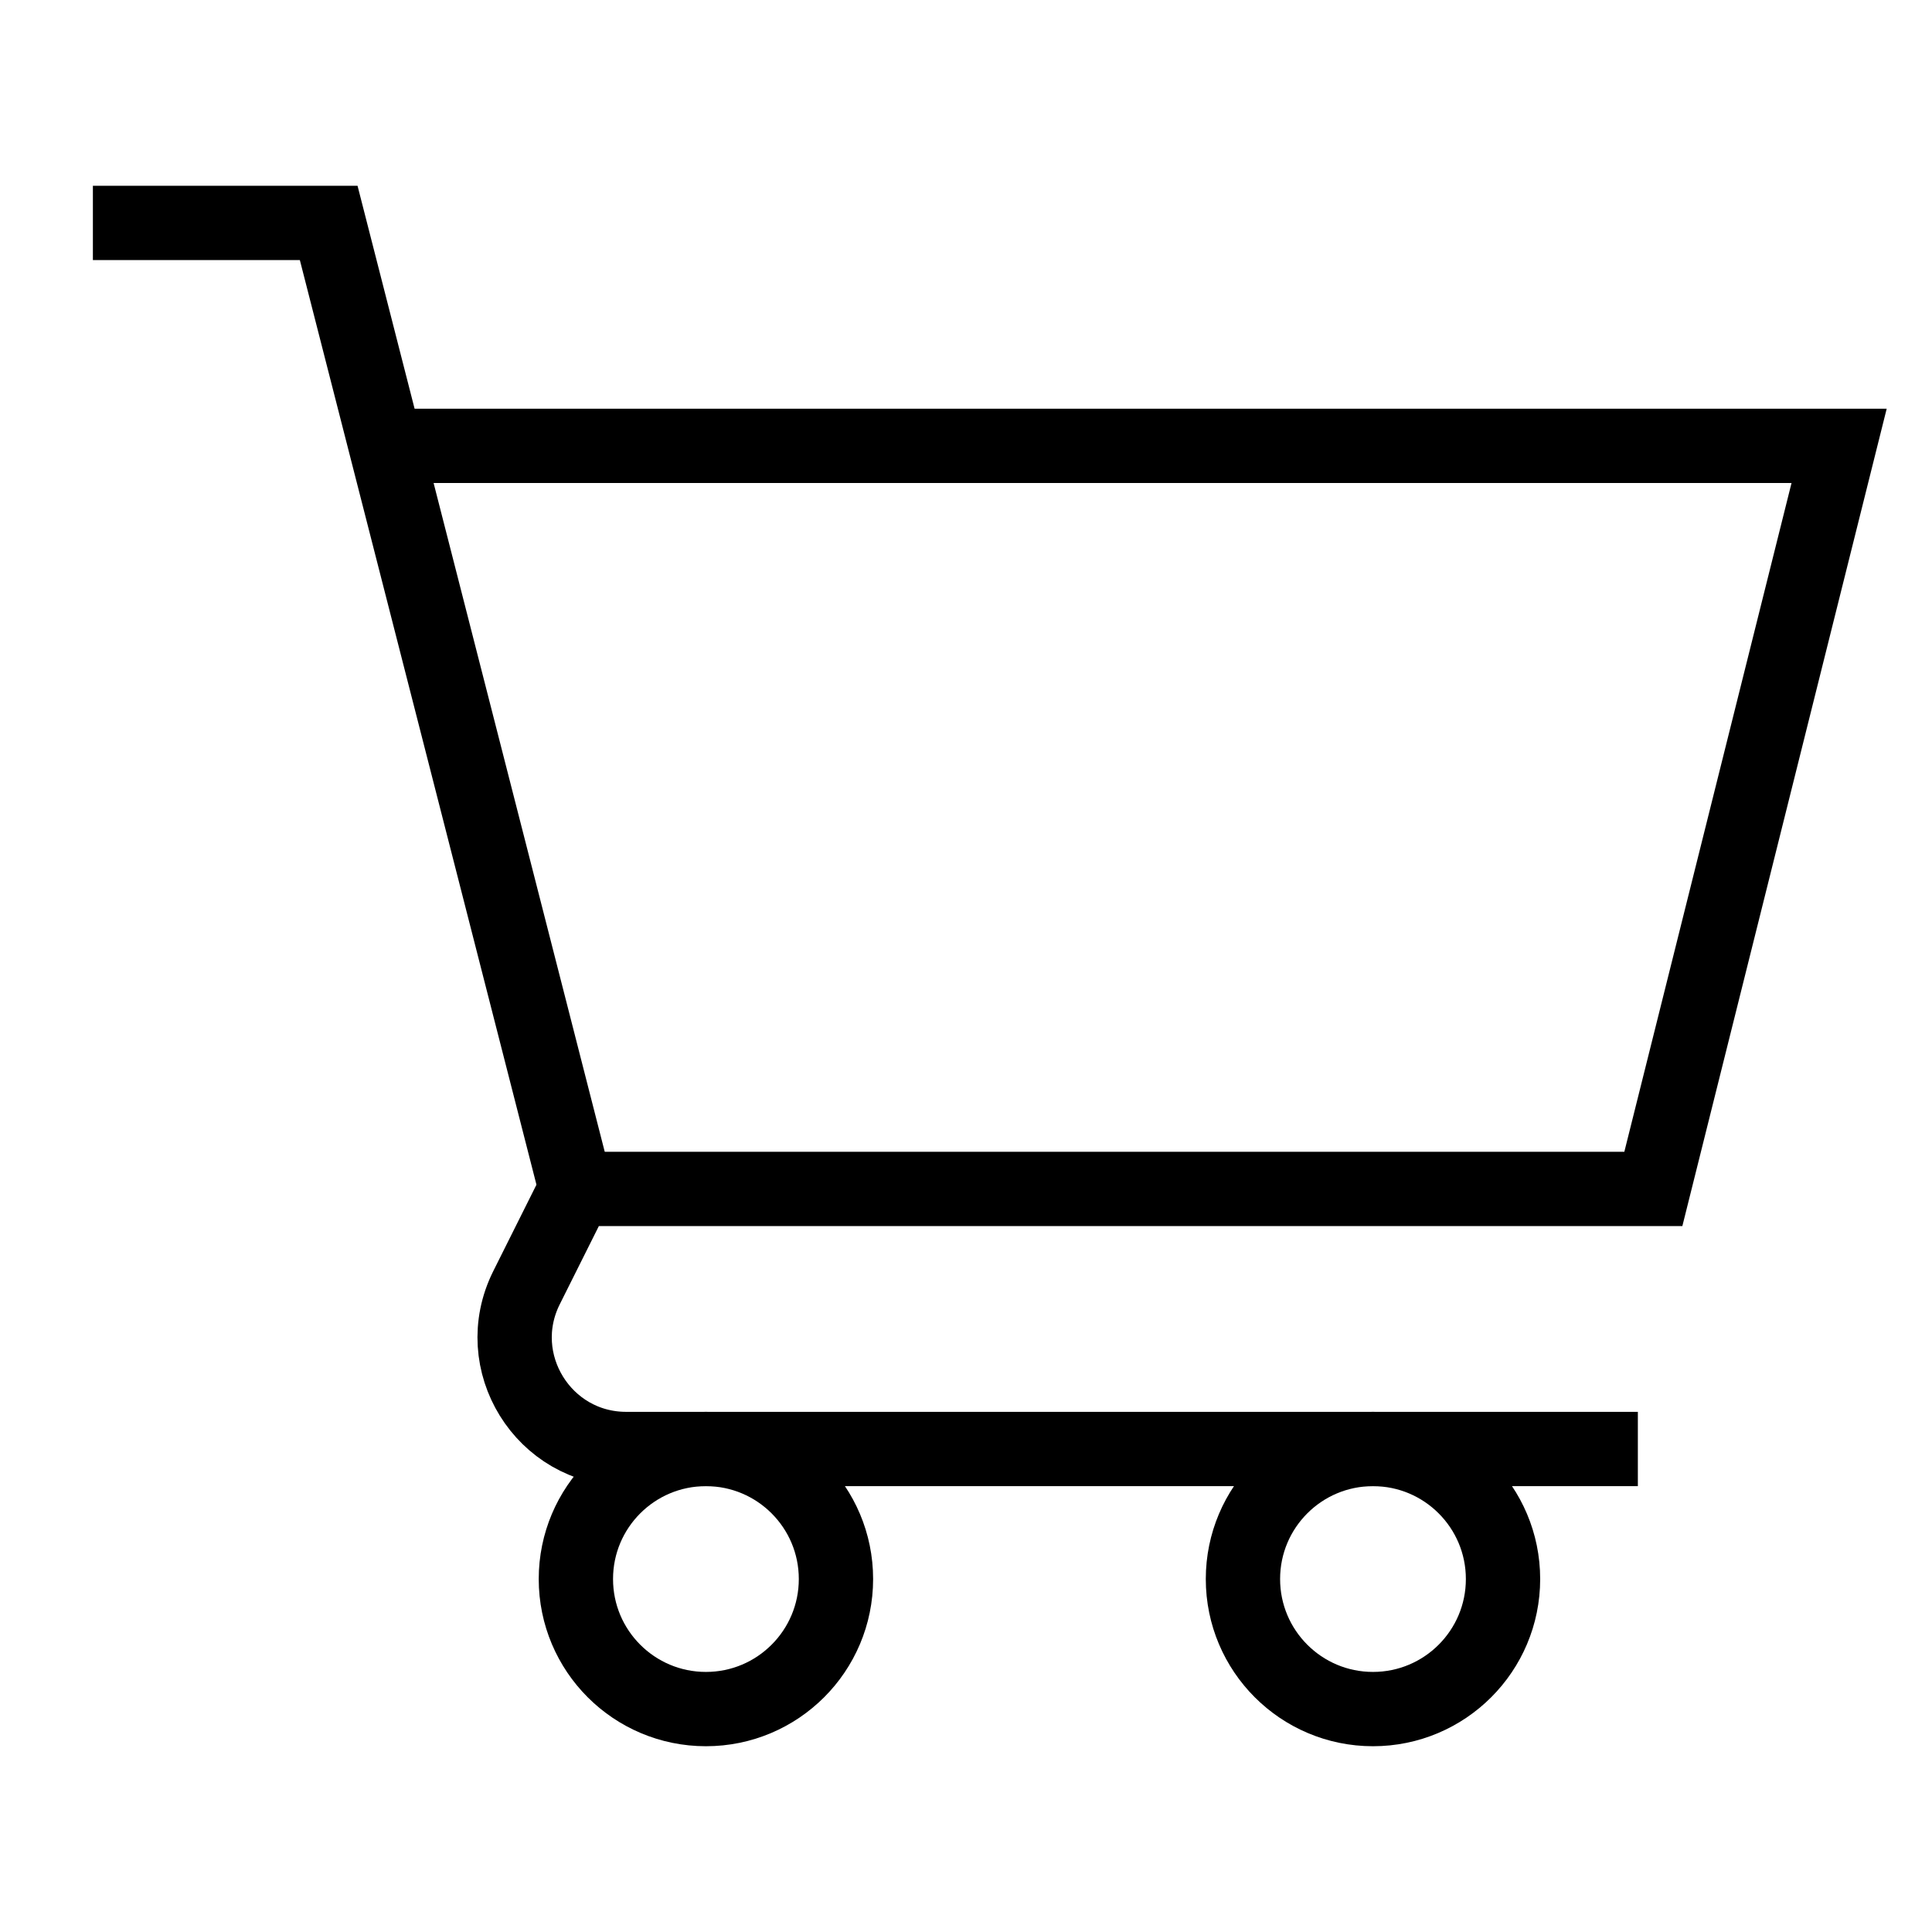
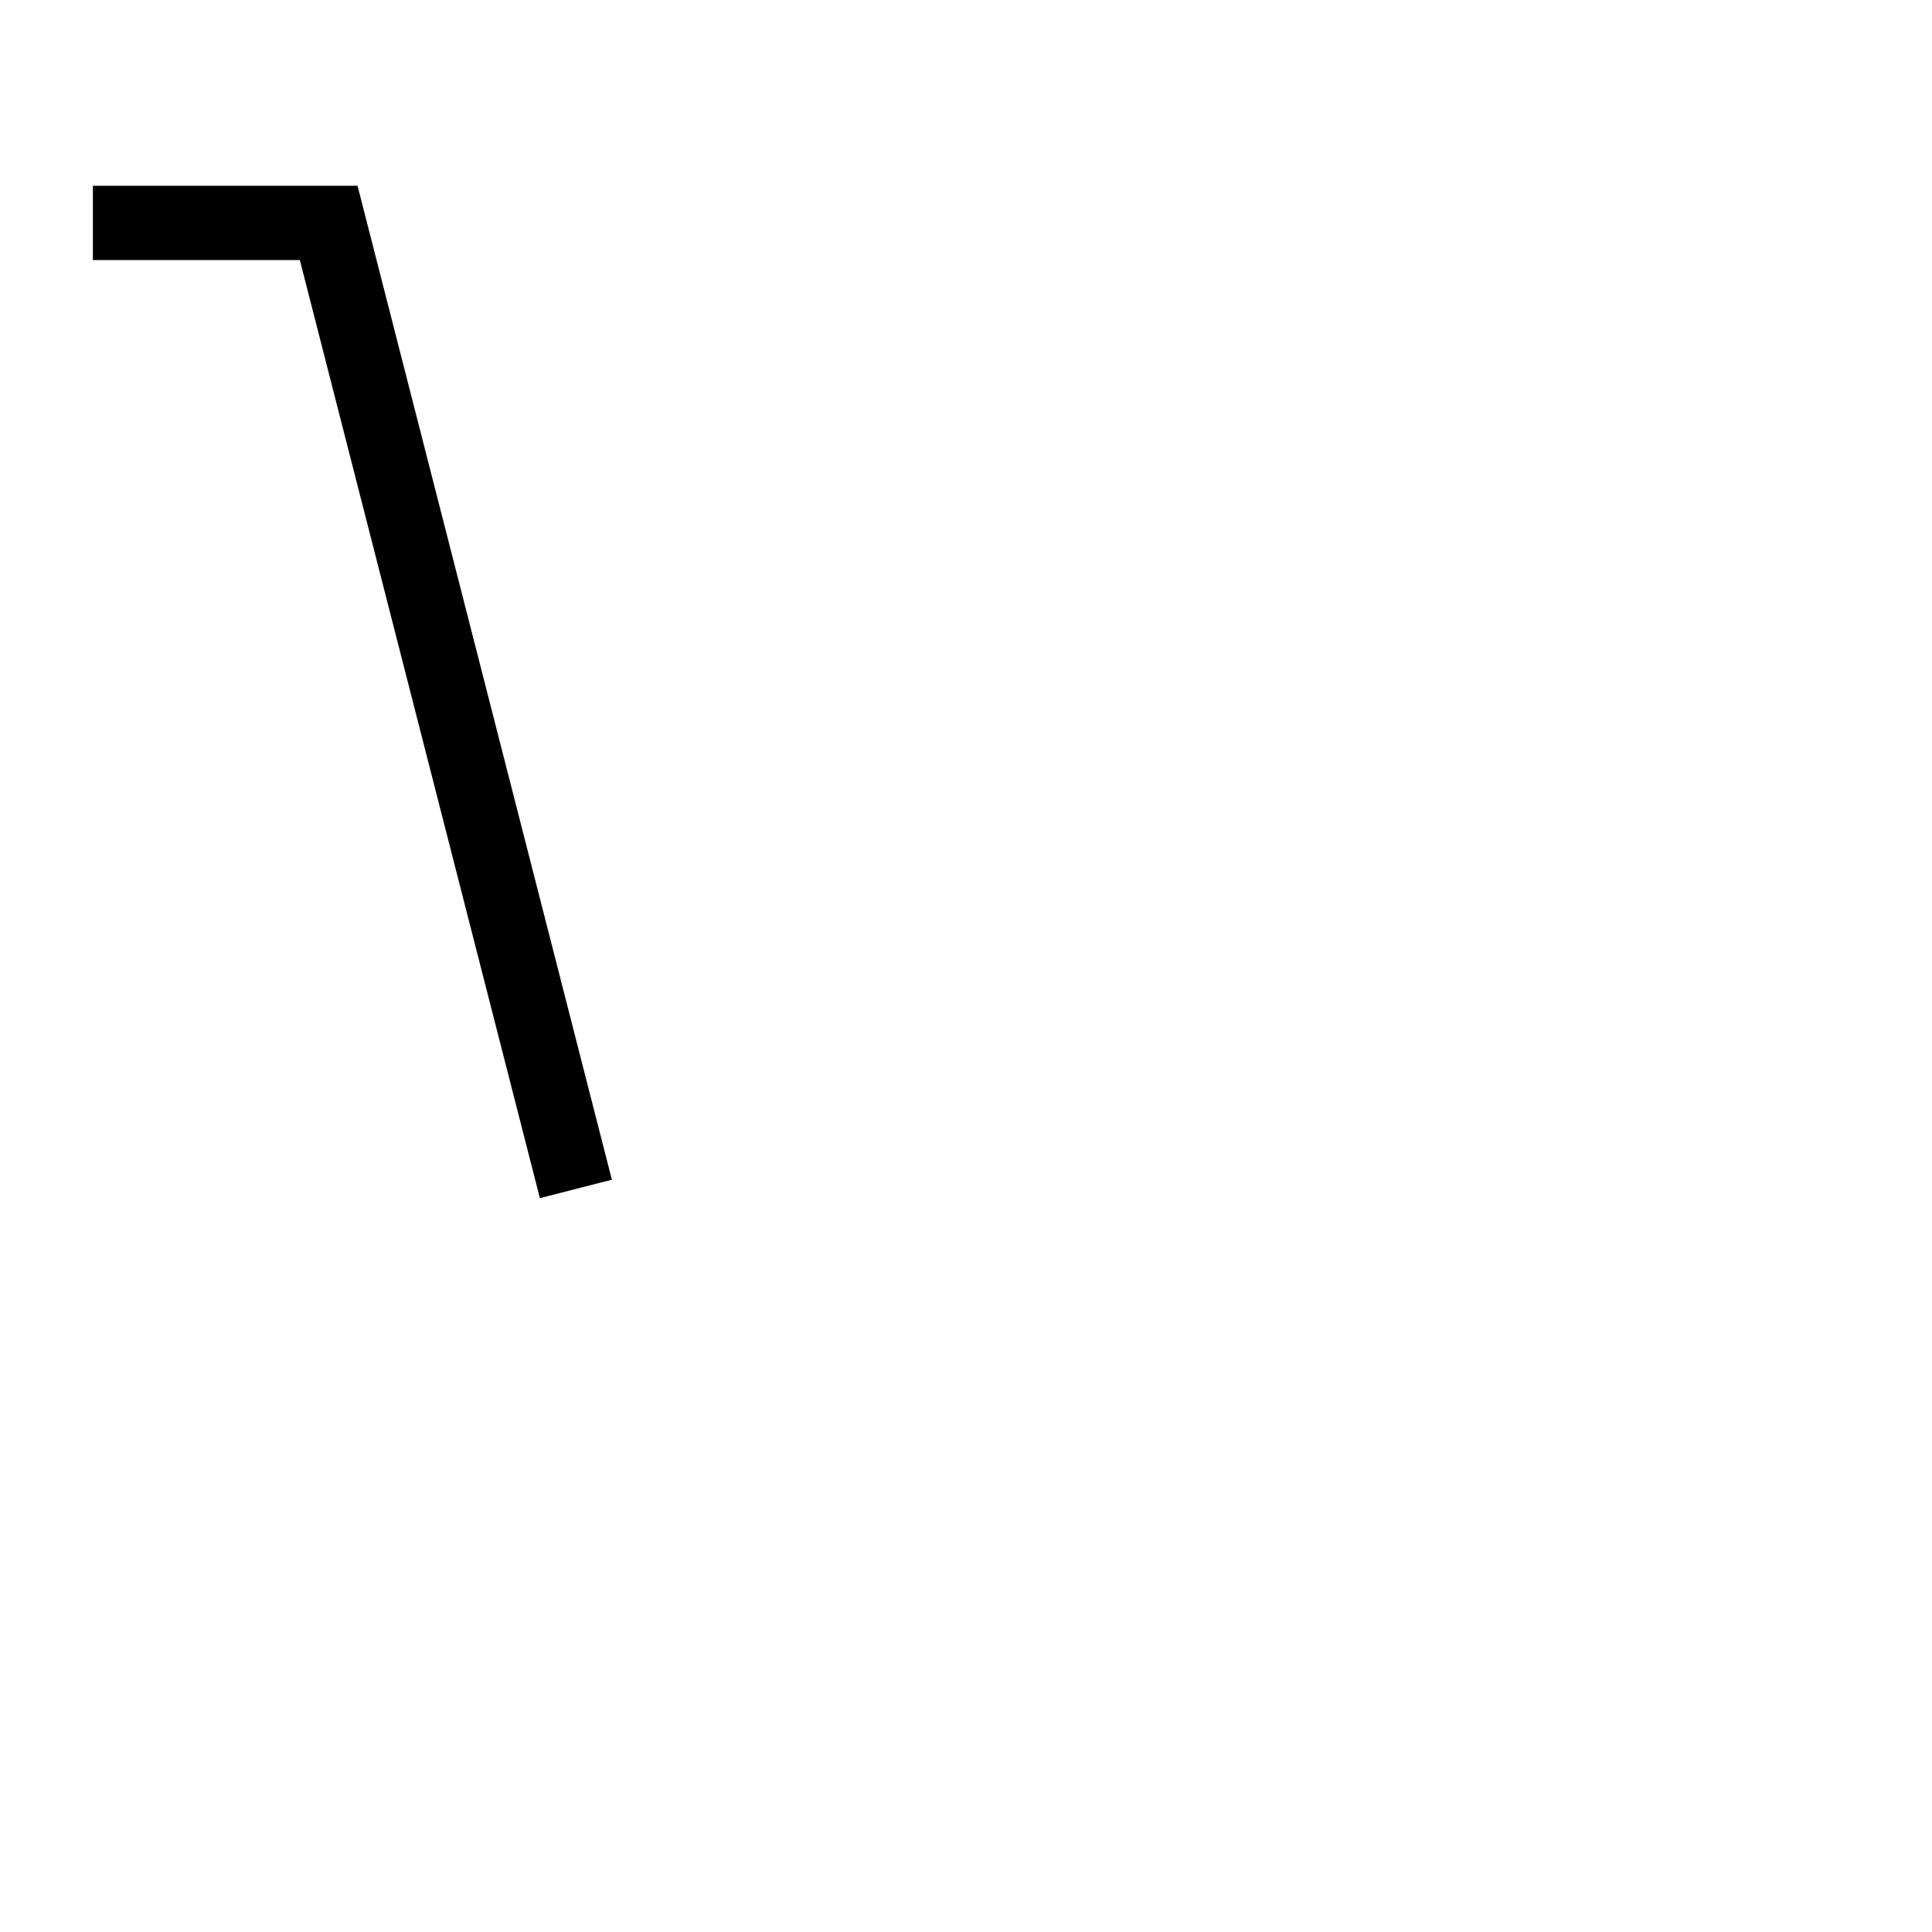
<svg xmlns="http://www.w3.org/2000/svg" fill="#000000" version="1.1" x="0px" y="0px" viewBox="0 0 52 52" enable-background="new 0 0 52 52" xml:space="preserve">
  <g>
    <polyline fill="none" stroke="#000000" stroke-width="2" stroke-miterlimit="10" points="2.5,6 8.847,6 15.5,32  " />
-     <path fill="none" stroke="#000000" stroke-width="2" stroke-miterlimit="10" d="M10.382,12H49.5l-5,20h-29   l-1.329,2.659C13.175,36.654,14.625,39,16.855,39h27.228" />
-     <circle fill="none" stroke="#000000" stroke-width="2" stroke-miterlimit="10" cx="19" cy="42.5" r="3.5" />
-     <circle fill="none" stroke="#000000" stroke-width="2" stroke-miterlimit="10" cx="36.954" cy="42.5" r="3.5" />
  </g>
</svg>